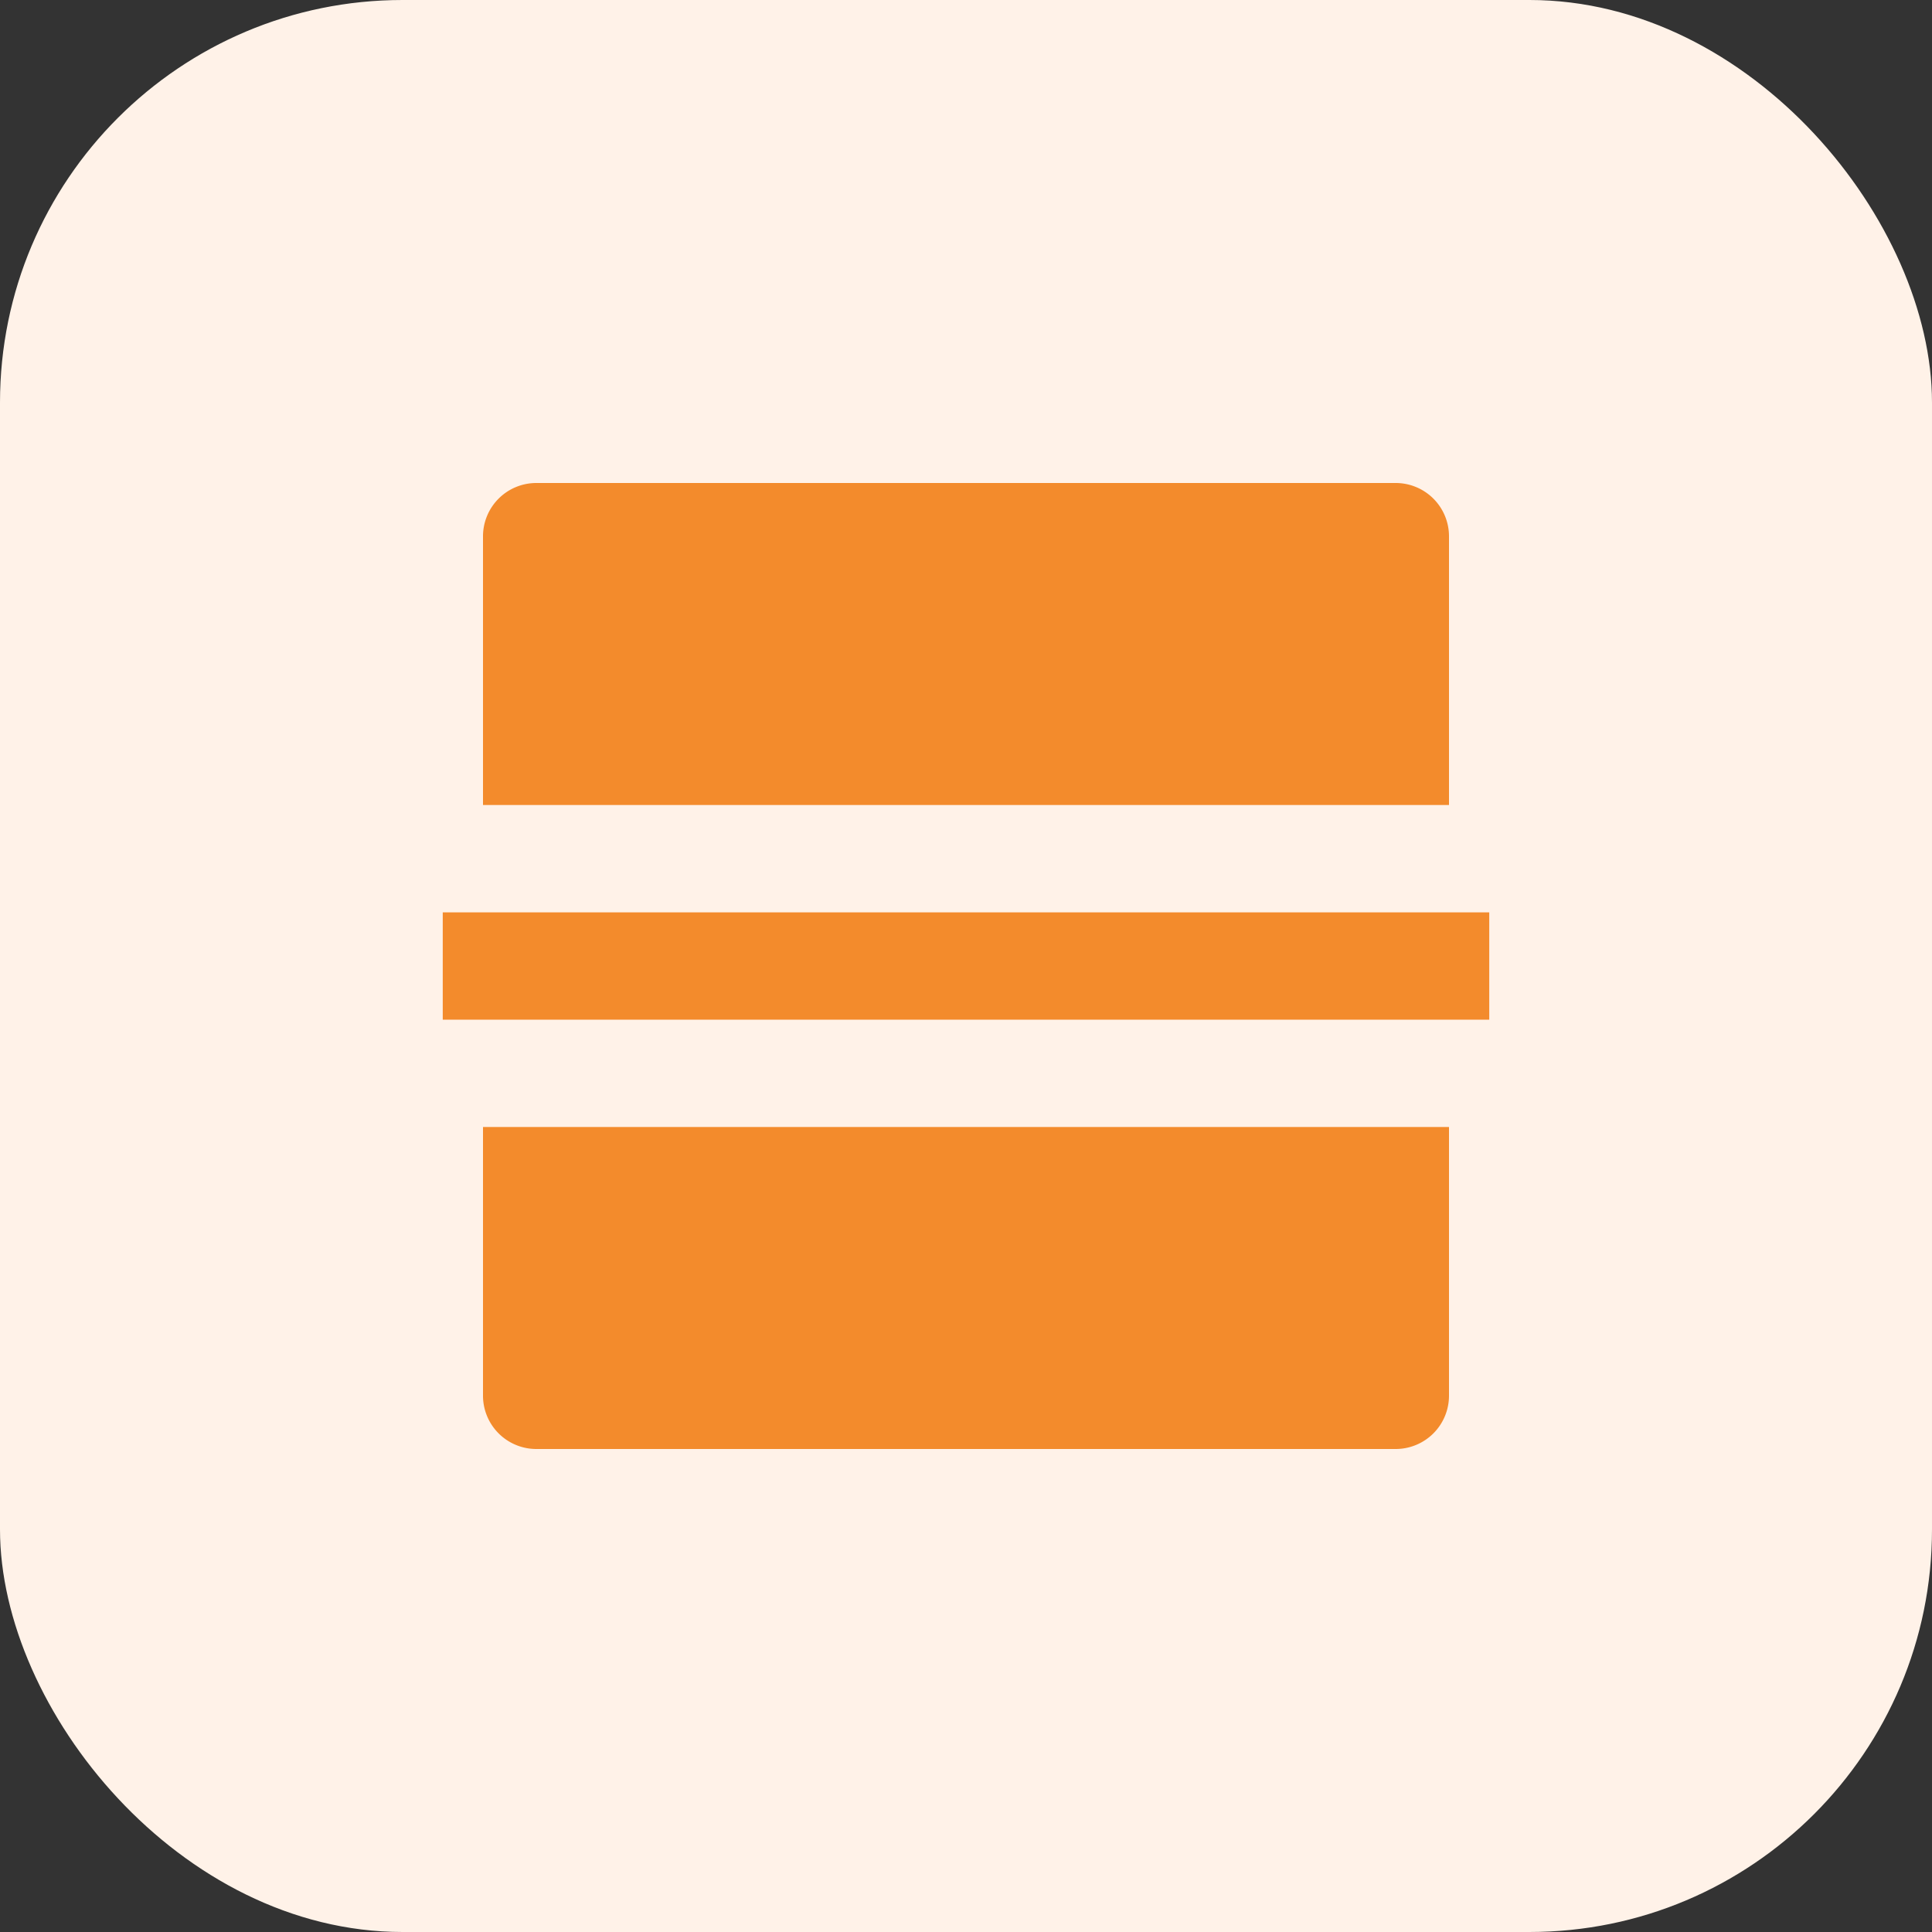
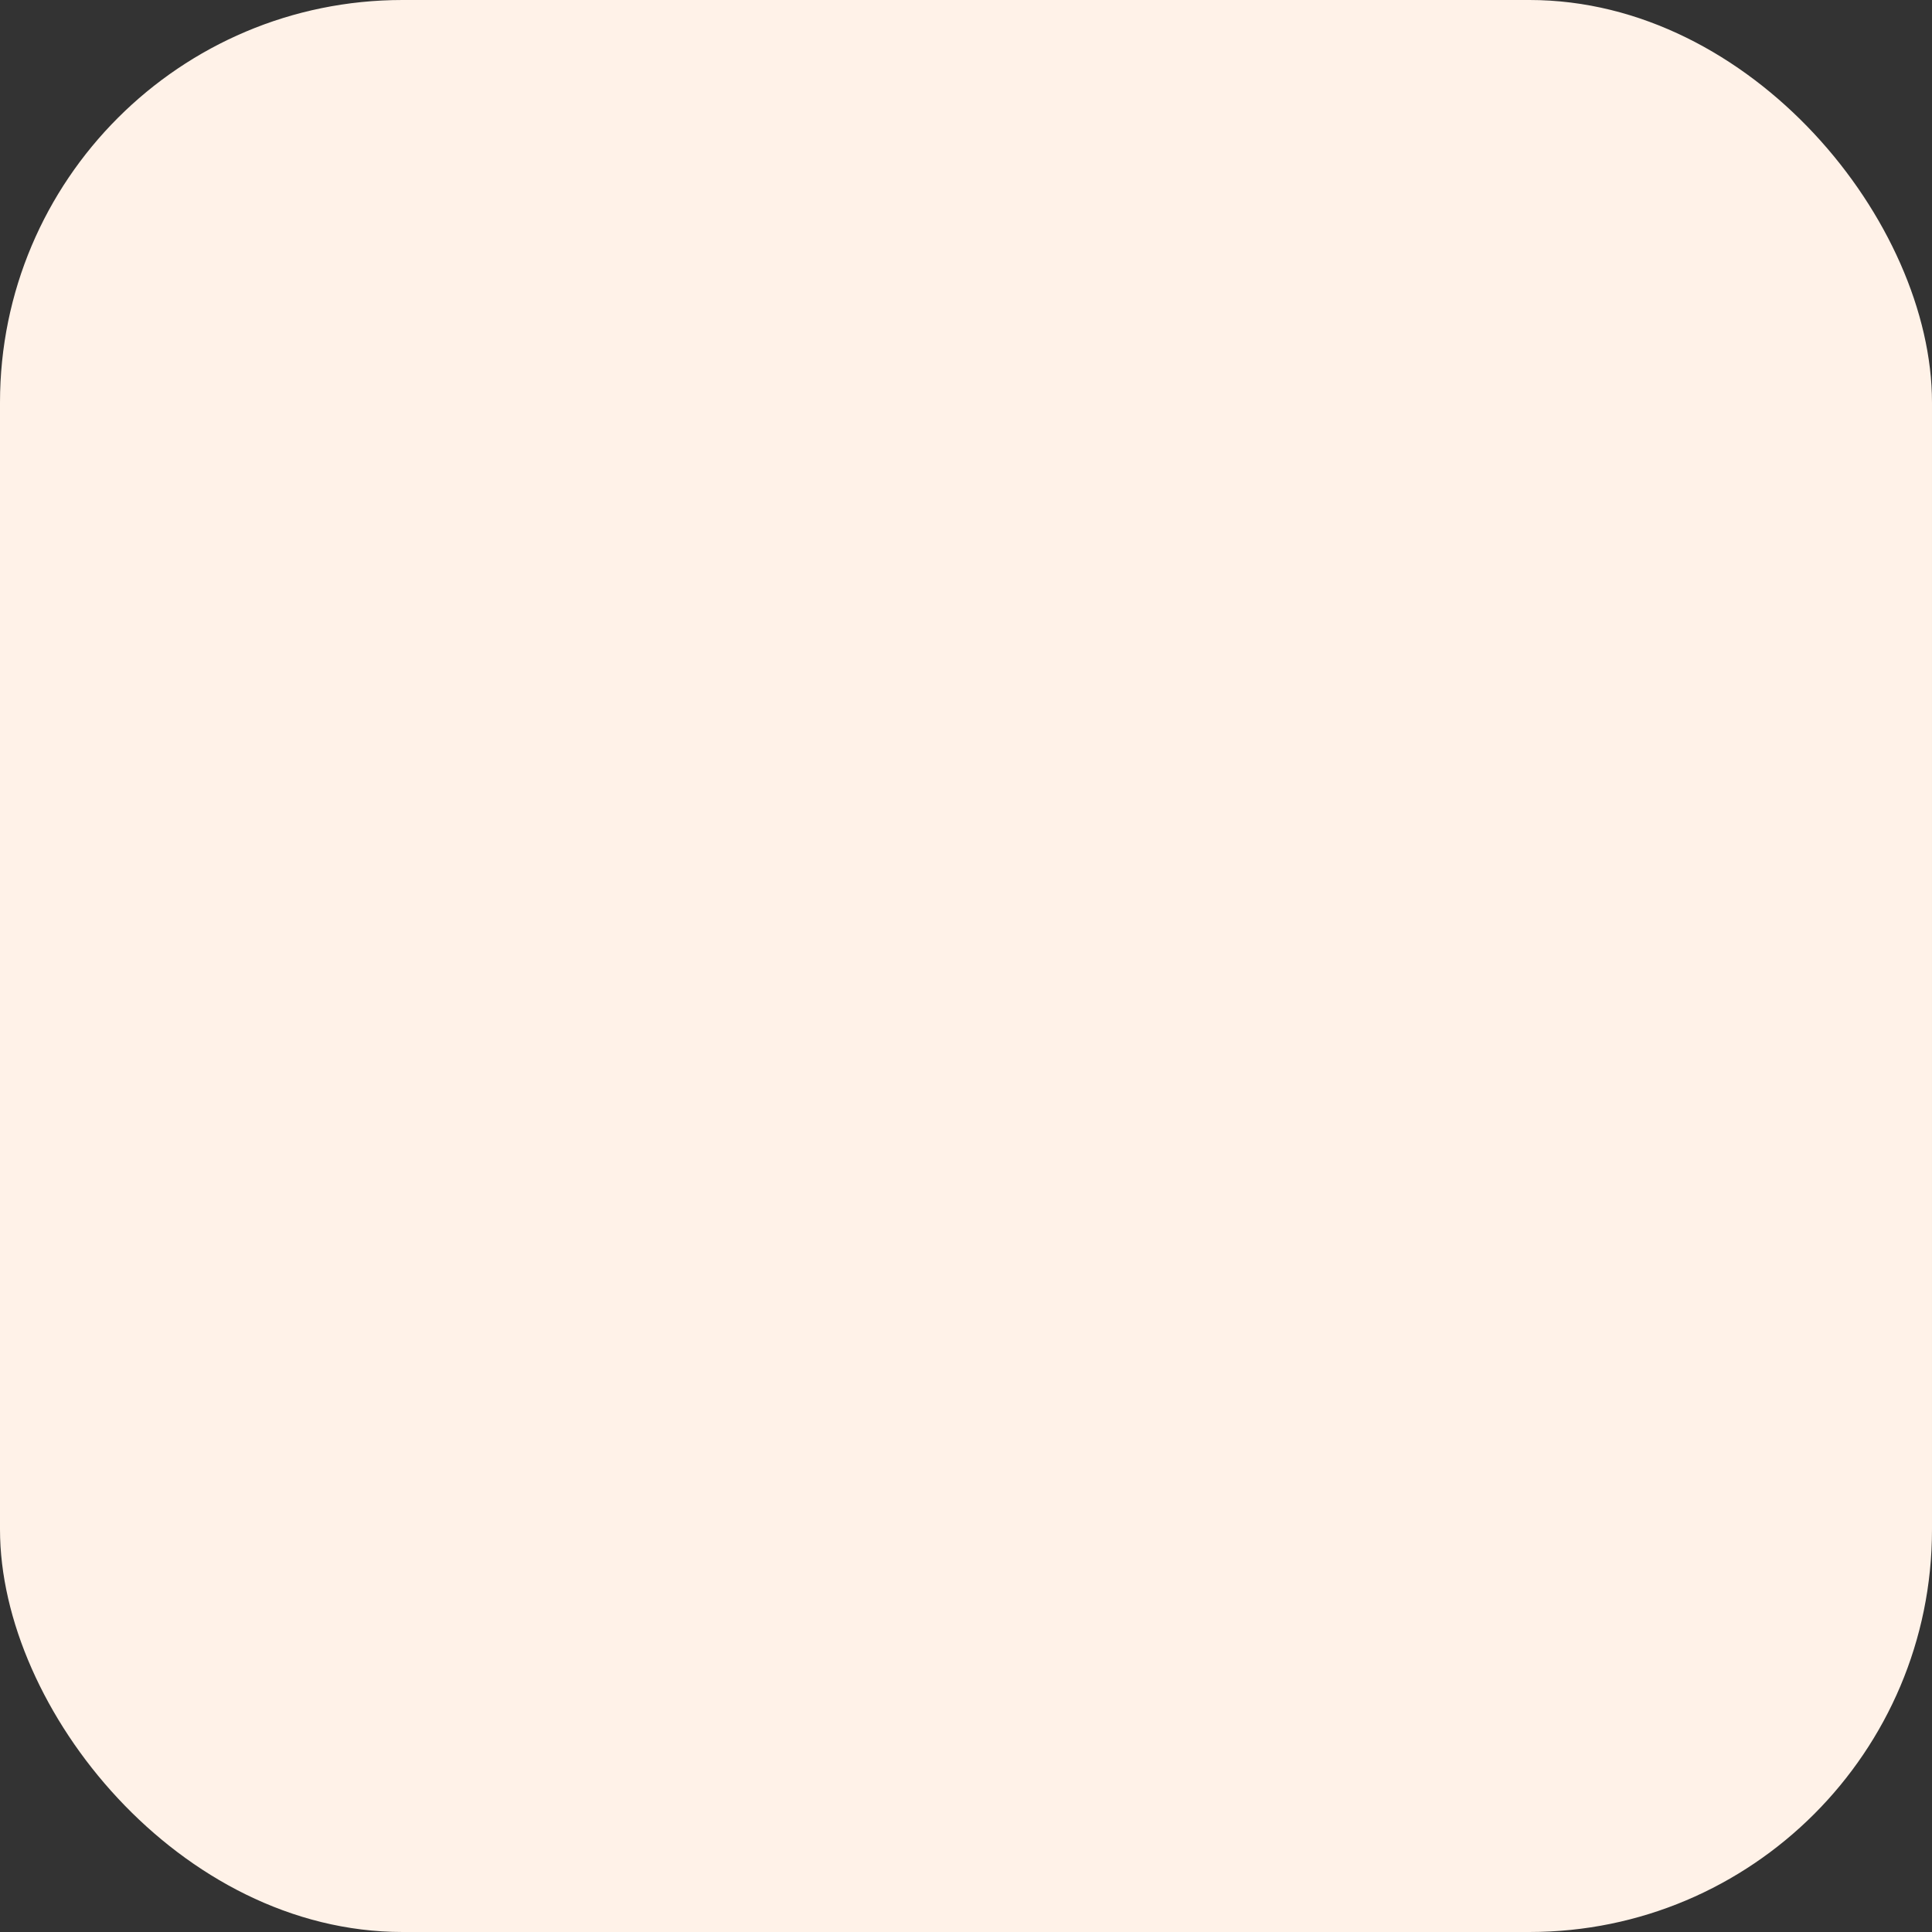
<svg xmlns="http://www.w3.org/2000/svg" width="48" height="48" viewBox="0 0 48 48">
  <rect x="0" y="0" width="48" height="48" fill="#333333" stroke="none" />
  <defs>
    <style>.a{fill:#fff;stroke:#707070;}.b{fill:#fff2e8;}.c{clip-path:url(#a);}.d{fill:#f38b2c;}</style>
    <clipPath id="a">
      <rect class="a" width="26" height="26" transform="translate(0.333 0.333)" />
    </clipPath>
  </defs>
  <g transform="translate(-397 -1673)">
    <rect class="b" width="48" height="48" rx="10" transform="translate(397 1673)" />
    <g class="c" transform="translate(407.667 1683.667)">
-       <path class="d" d="M25.333,16v6.676A1.325,1.325,0,0,1,24.009,24H2.657a1.325,1.325,0,0,1-1.324-1.324V16h24ZM0,10.667H26.667v2.667H0ZM25.333,8h-24V1.324A1.325,1.325,0,0,1,2.657,0H24.009a1.325,1.325,0,0,1,1.324,1.324V8Z" transform="translate(0 1.333)" />
-     </g>
+       </g>
  </g>
</svg>